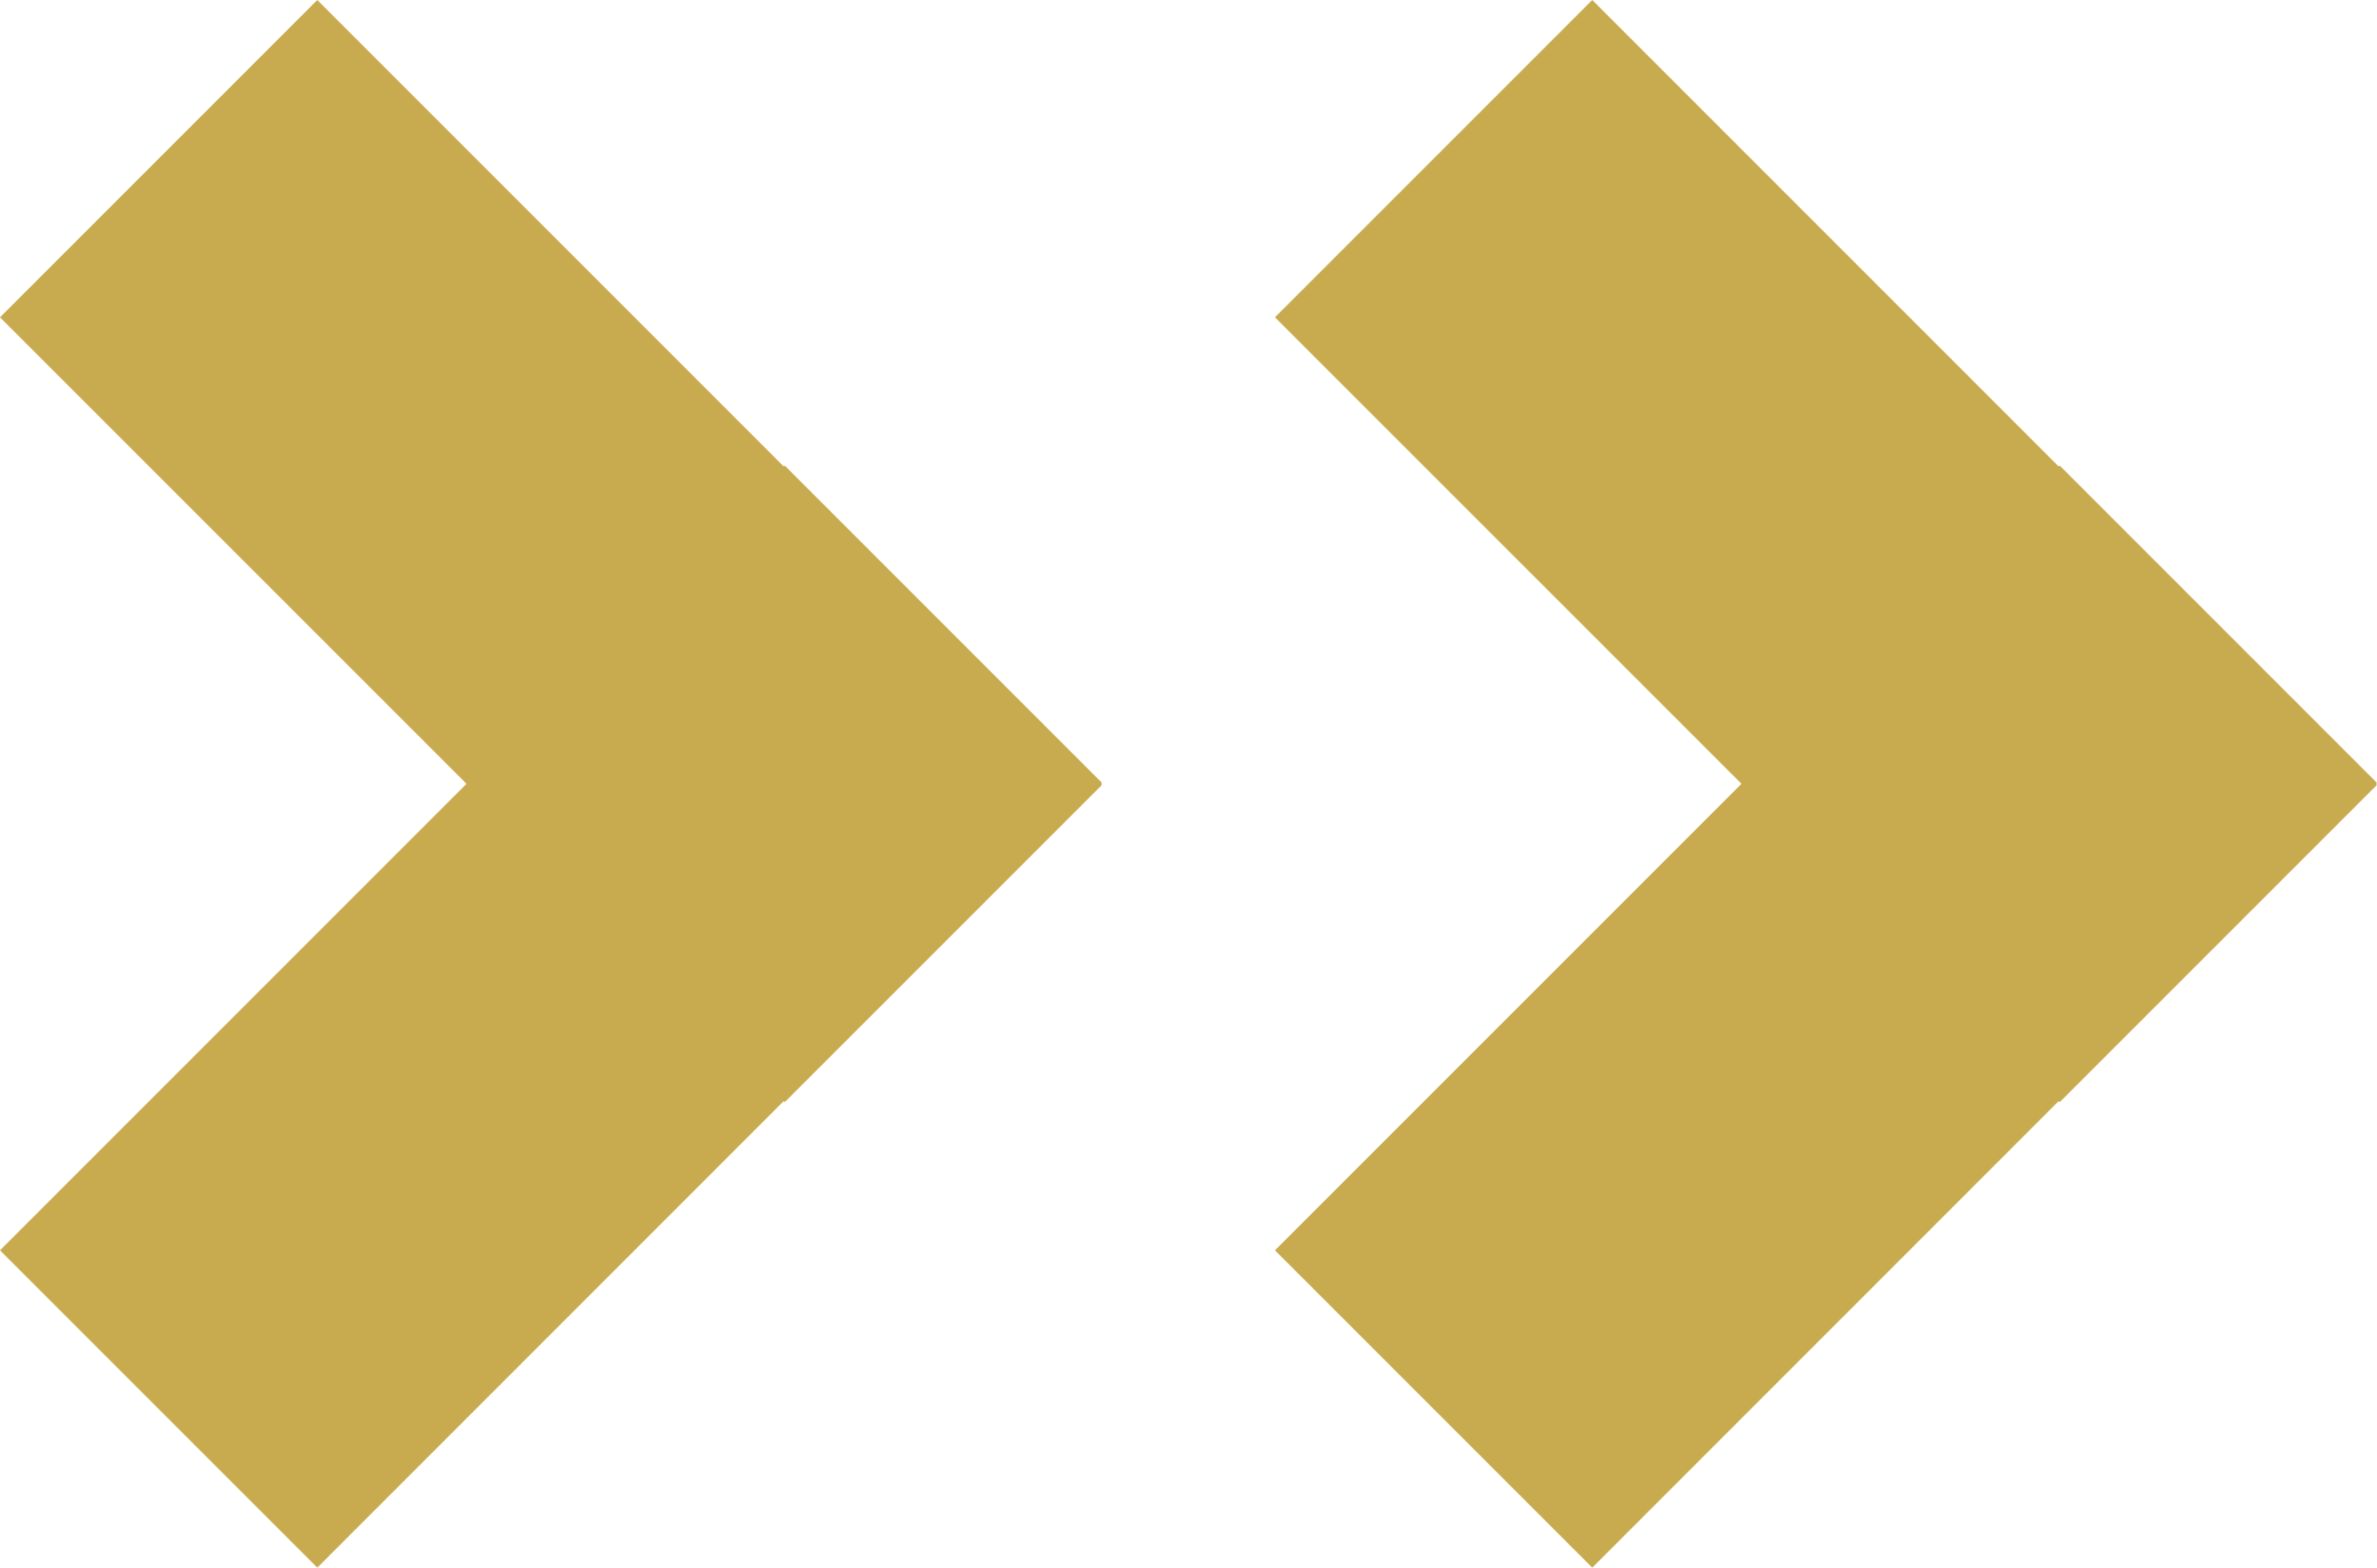
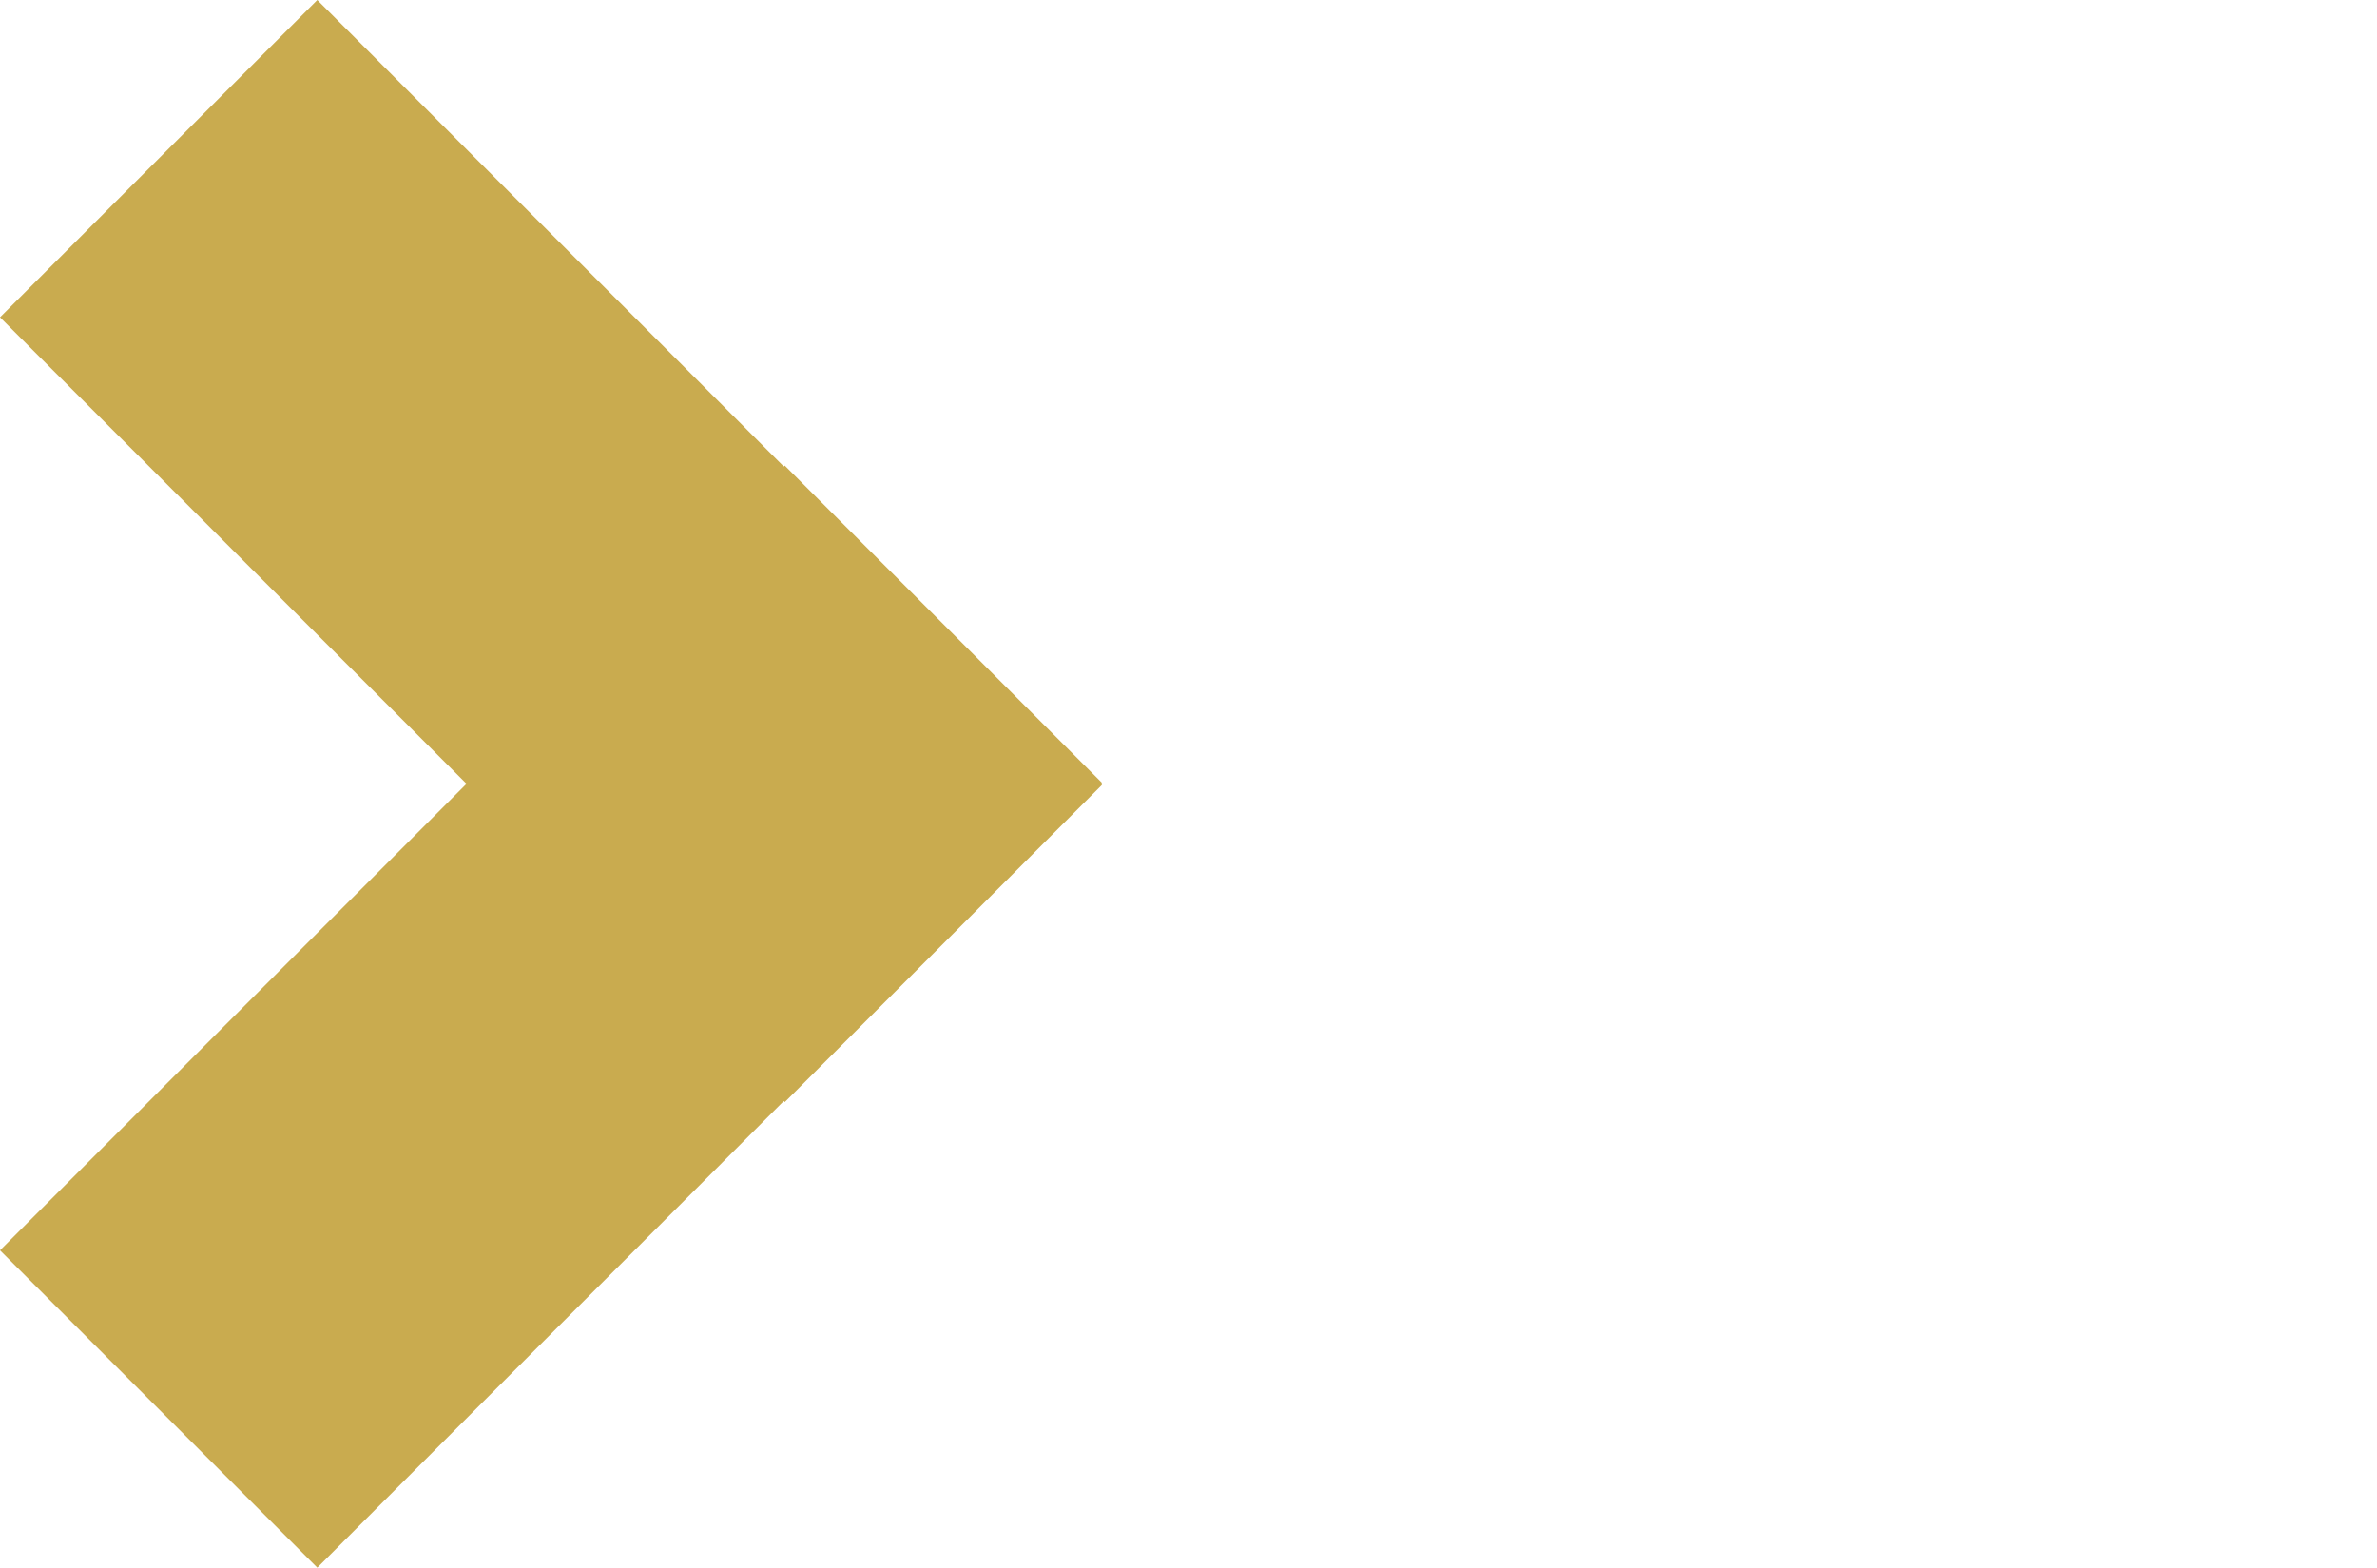
<svg xmlns="http://www.w3.org/2000/svg" width="32.386" height="21.357" viewBox="0 0 32.386 21.357">
  <g id="Group_1584" data-name="Group 1584" transform="translate(0 0)">
    <path id="Path_3158" data-name="Path 3158" d="M15.015,10.692l-4.323,4.323L10.679,15,4.323,21.357,0,17.034l6.356-6.356L0,4.323,4.323,0l6.356,6.356.013-.013,4.323,4.323L15,10.679Z" transform="translate(0 0)" fill="#c9ab4f" />
-     <path id="Path_3159" data-name="Path 3159" d="M15.015,10.692l-4.323,4.323L10.679,15,4.323,21.357,0,17.034l6.356-6.356L0,4.323,4.323,0l6.356,6.356.013-.013,4.323,4.323L15,10.679Z" transform="translate(17.371 0)" fill="#c9ab4f" />
  </g>
</svg>